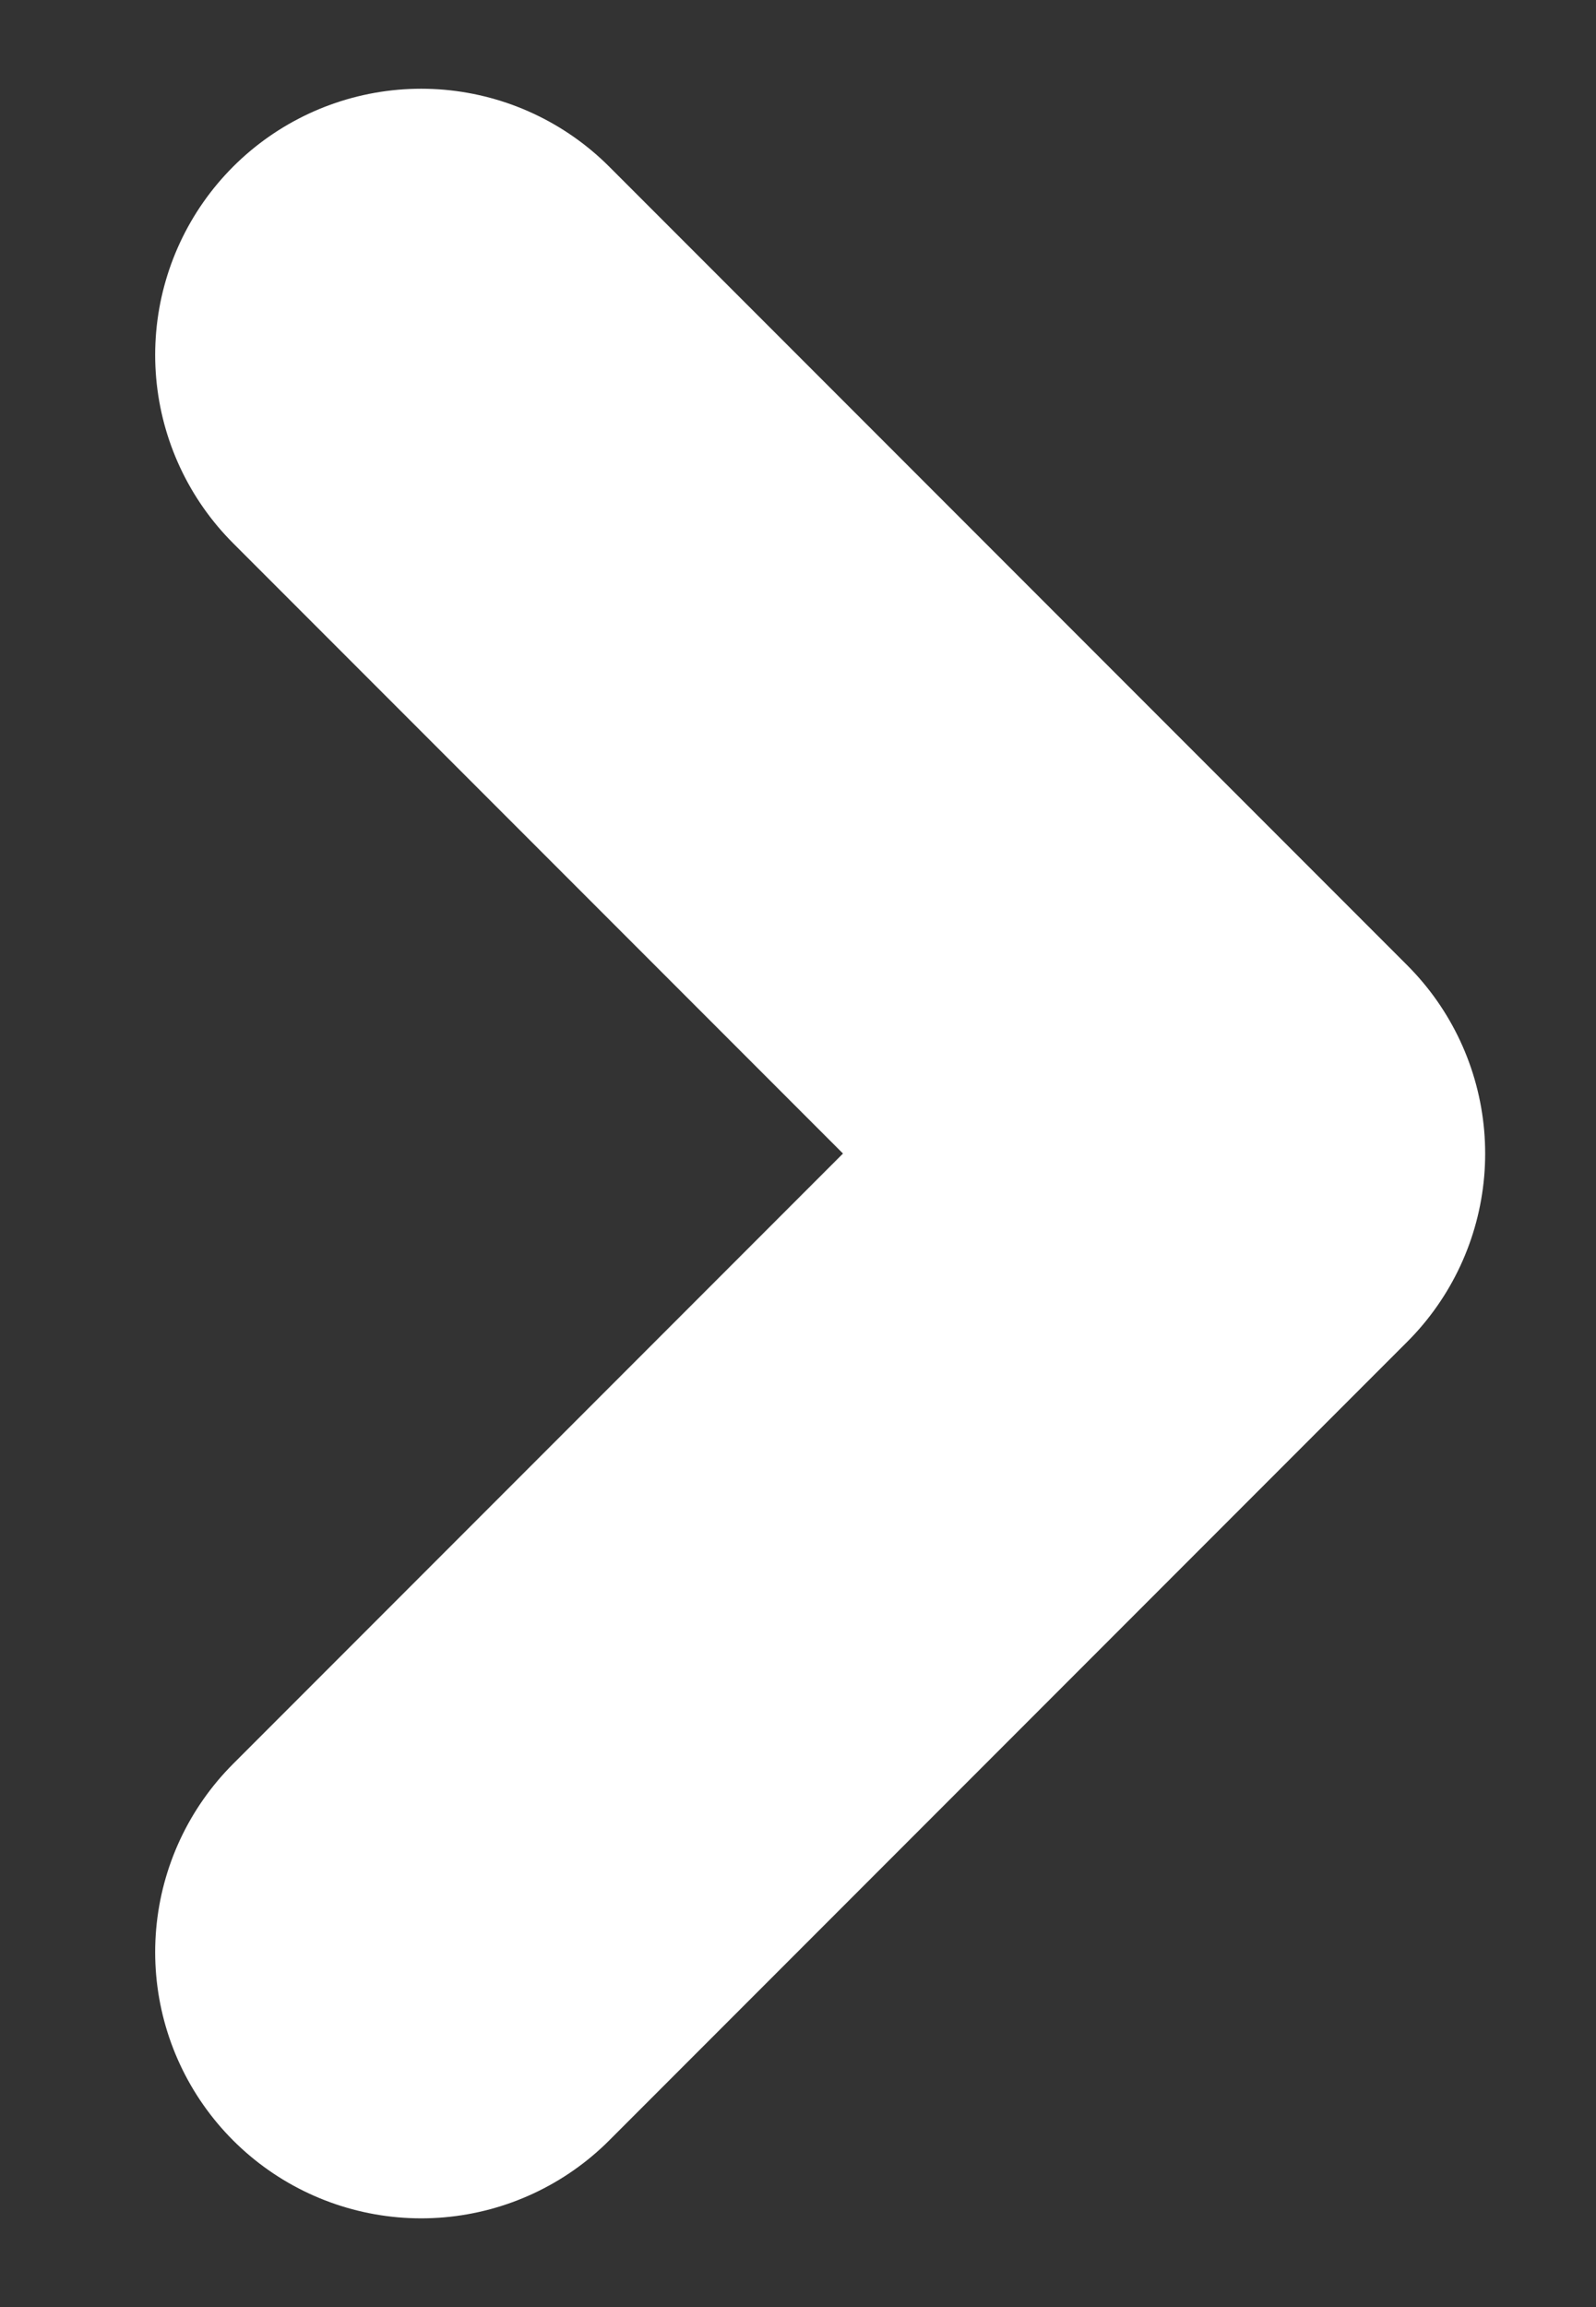
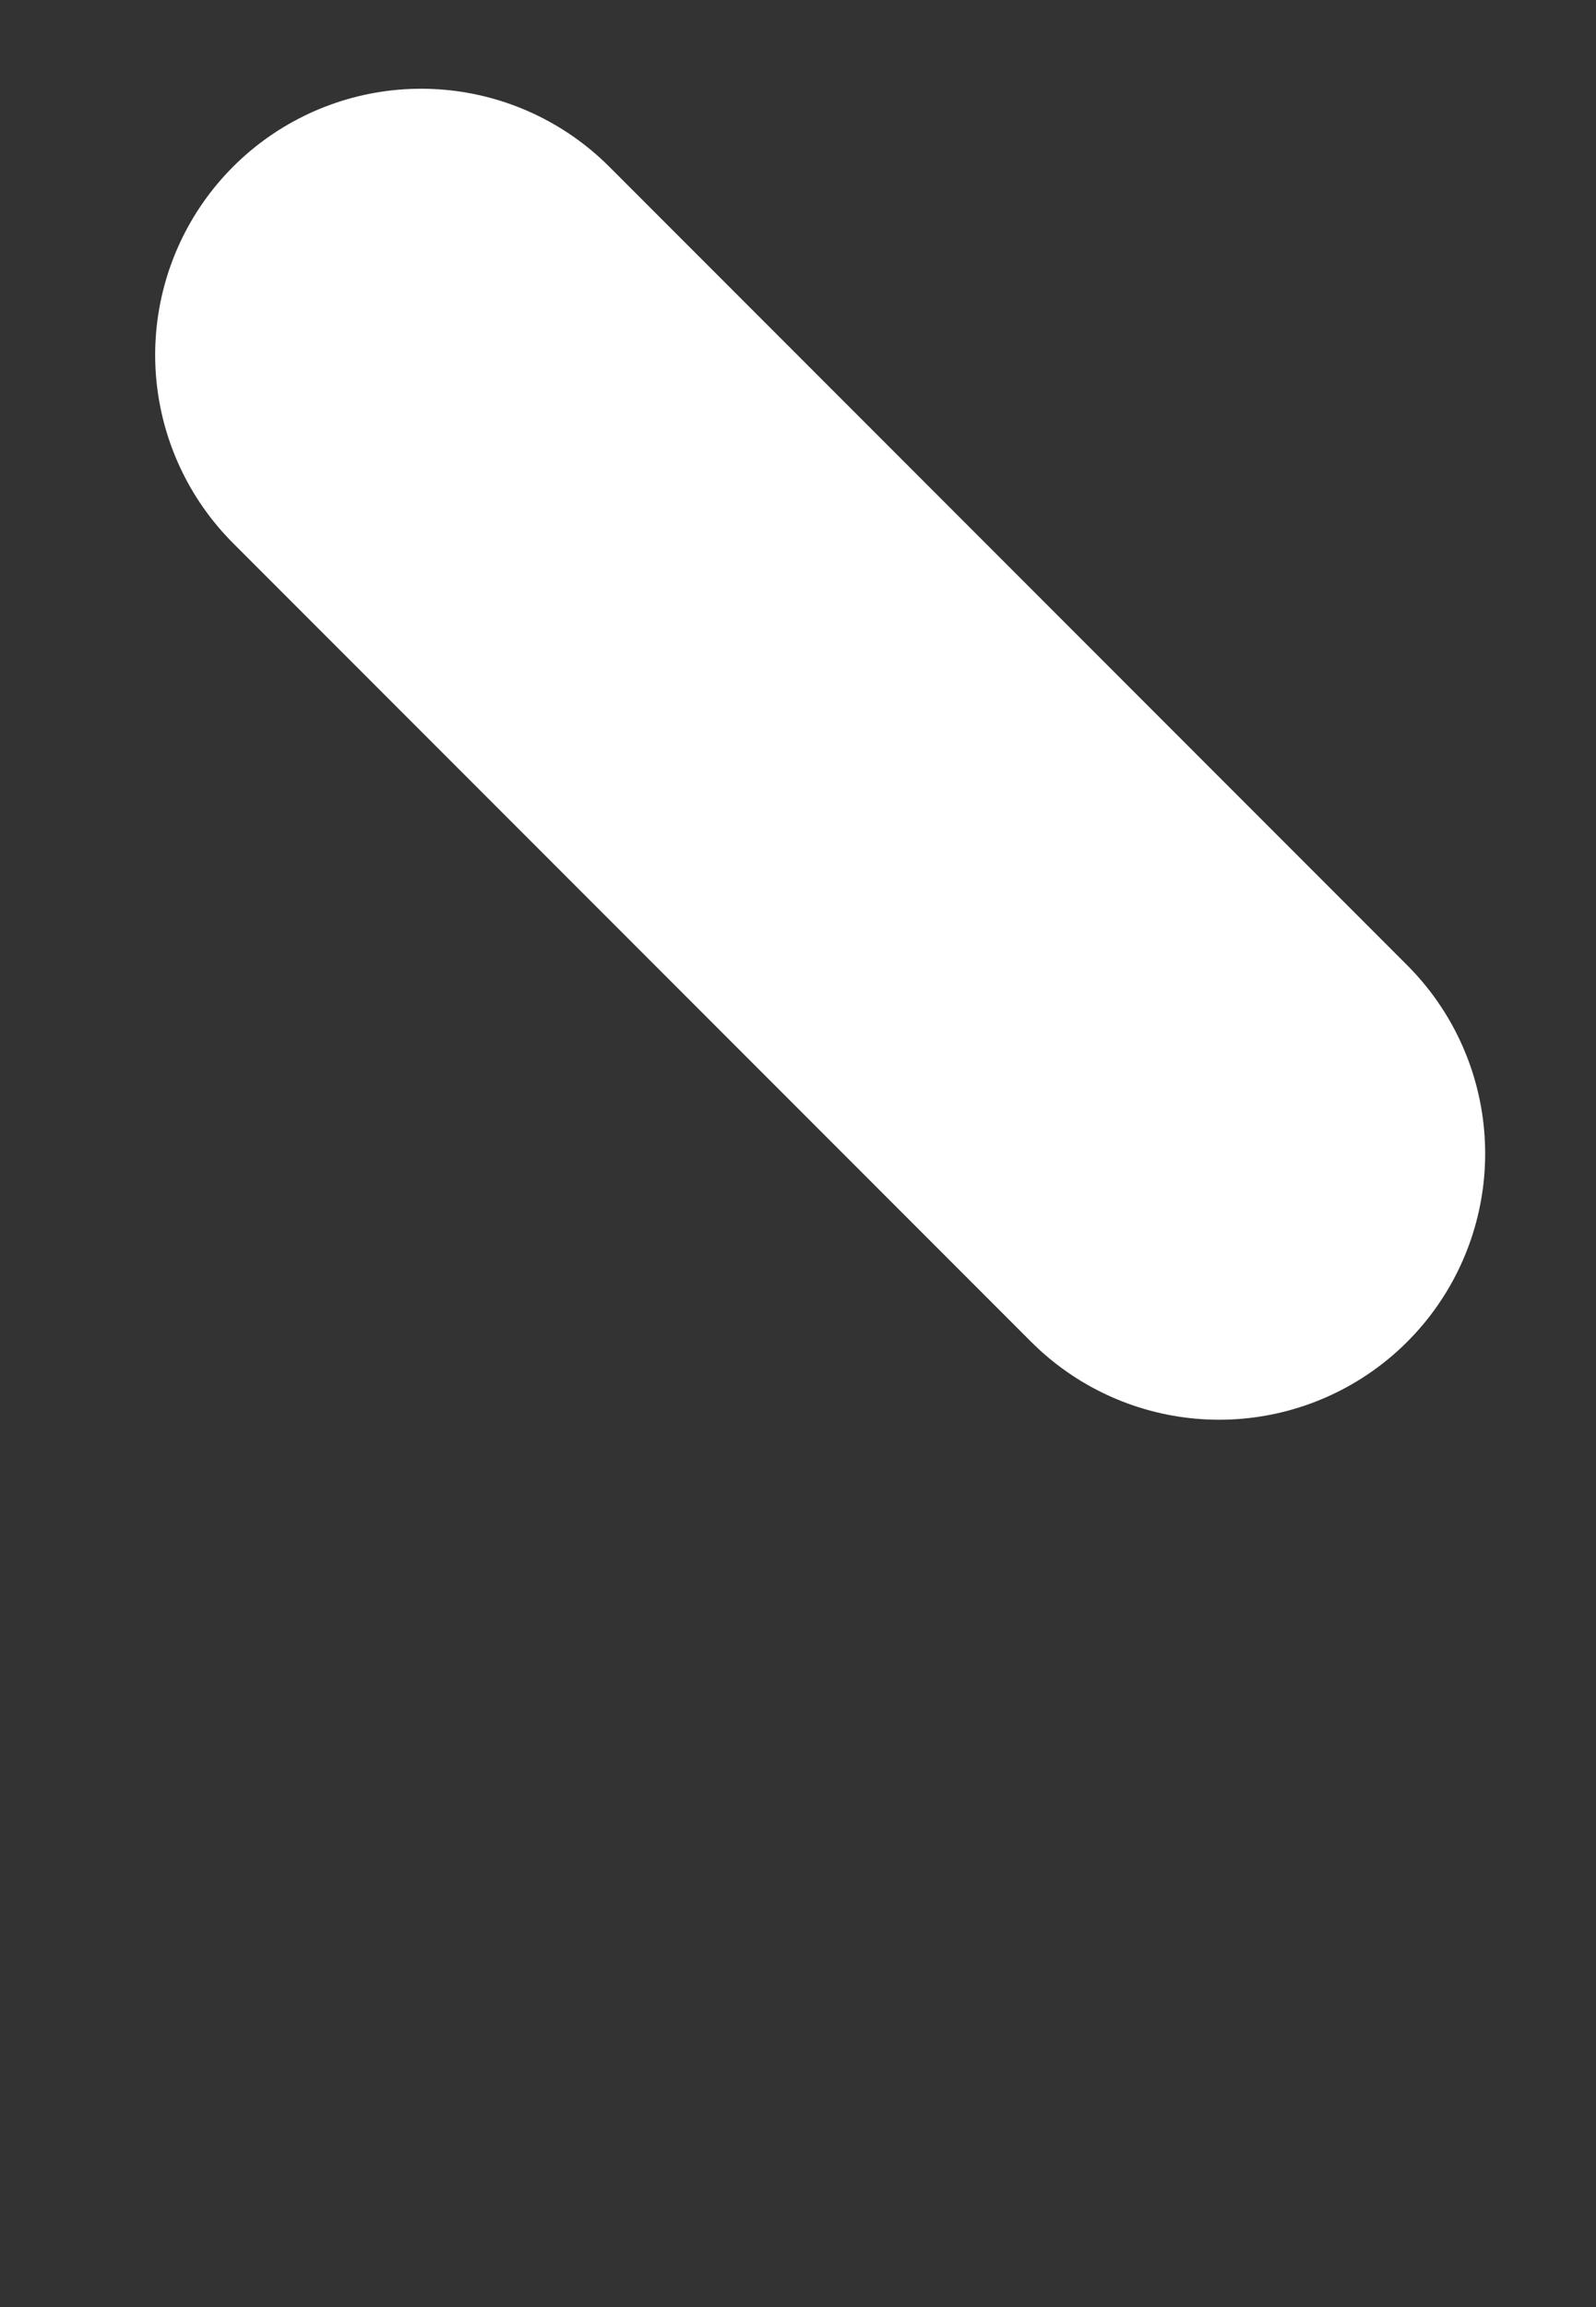
<svg xmlns="http://www.w3.org/2000/svg" width="9" height="13" viewBox="0 0 9 13" fill="none">
  <rect x="0" y="0" width="9" height="13" fill="#333333" stroke="none" />
-   <path d="M2.375 2L6.875 6.5L2.375 11" stroke="white" stroke-width="3" stroke-linecap="round" stroke-linejoin="round" />
+   <path d="M2.375 2L6.875 6.5" stroke="white" stroke-width="3" stroke-linecap="round" stroke-linejoin="round" />
</svg>